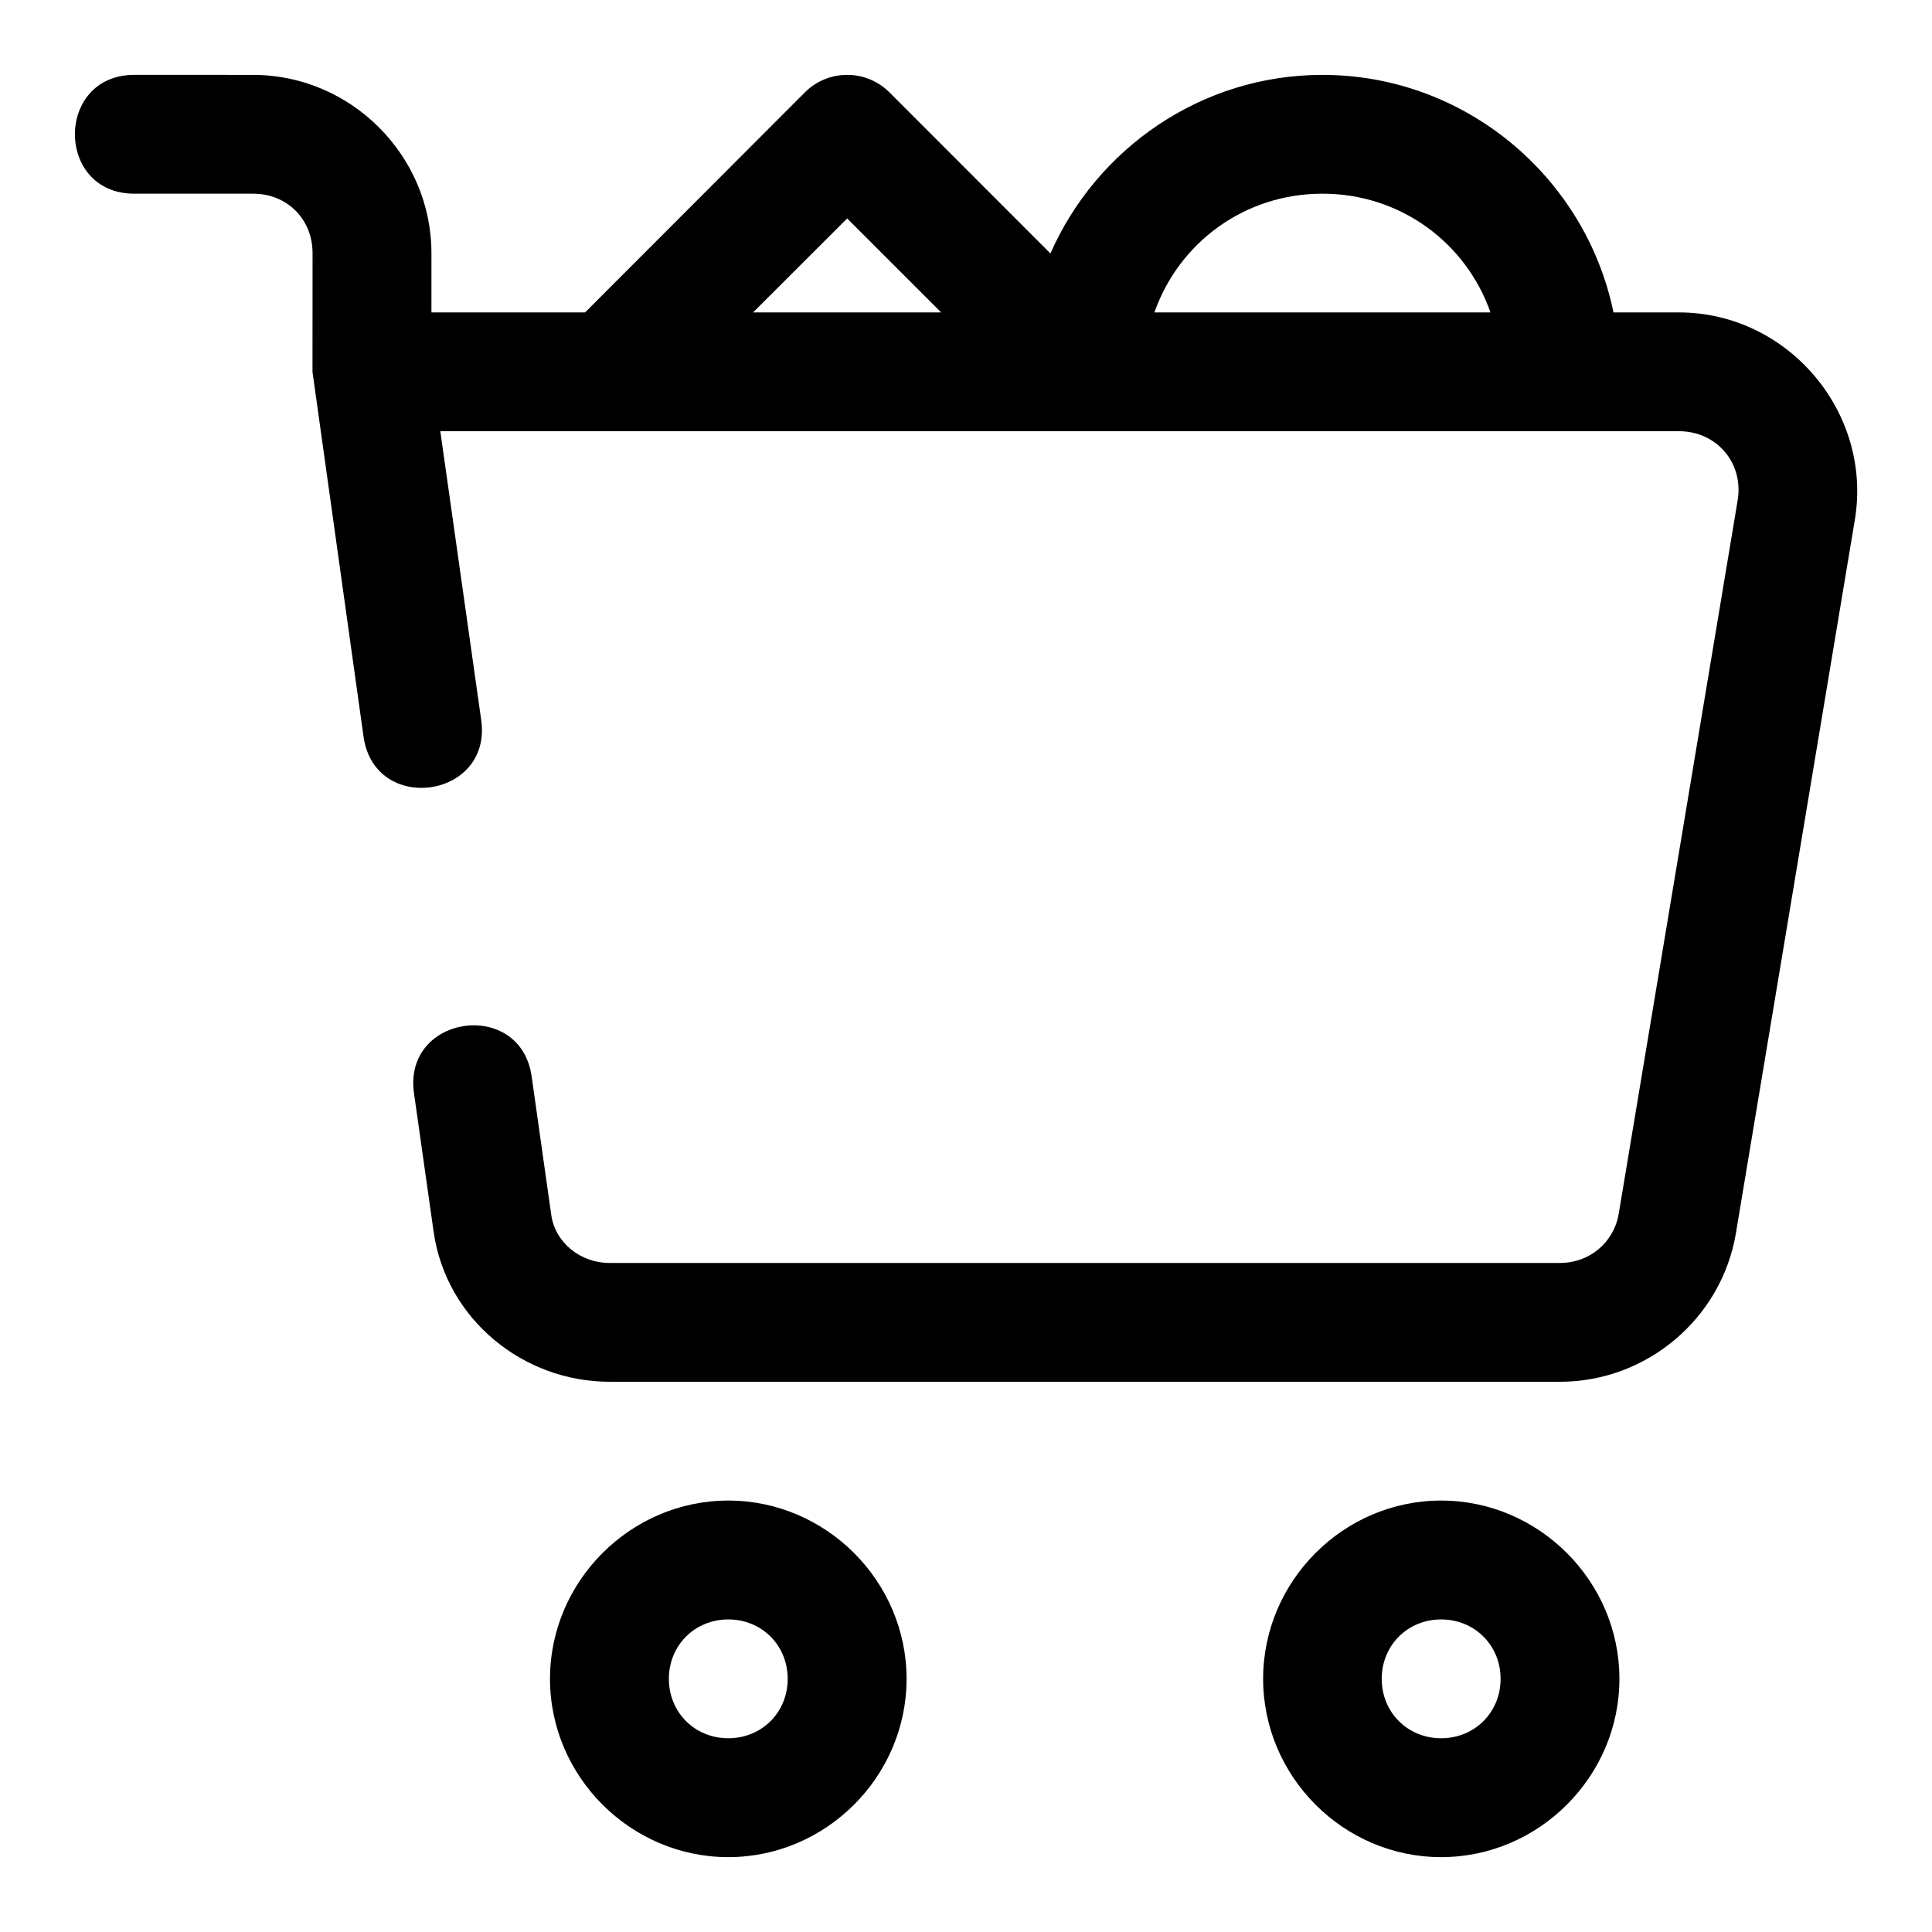
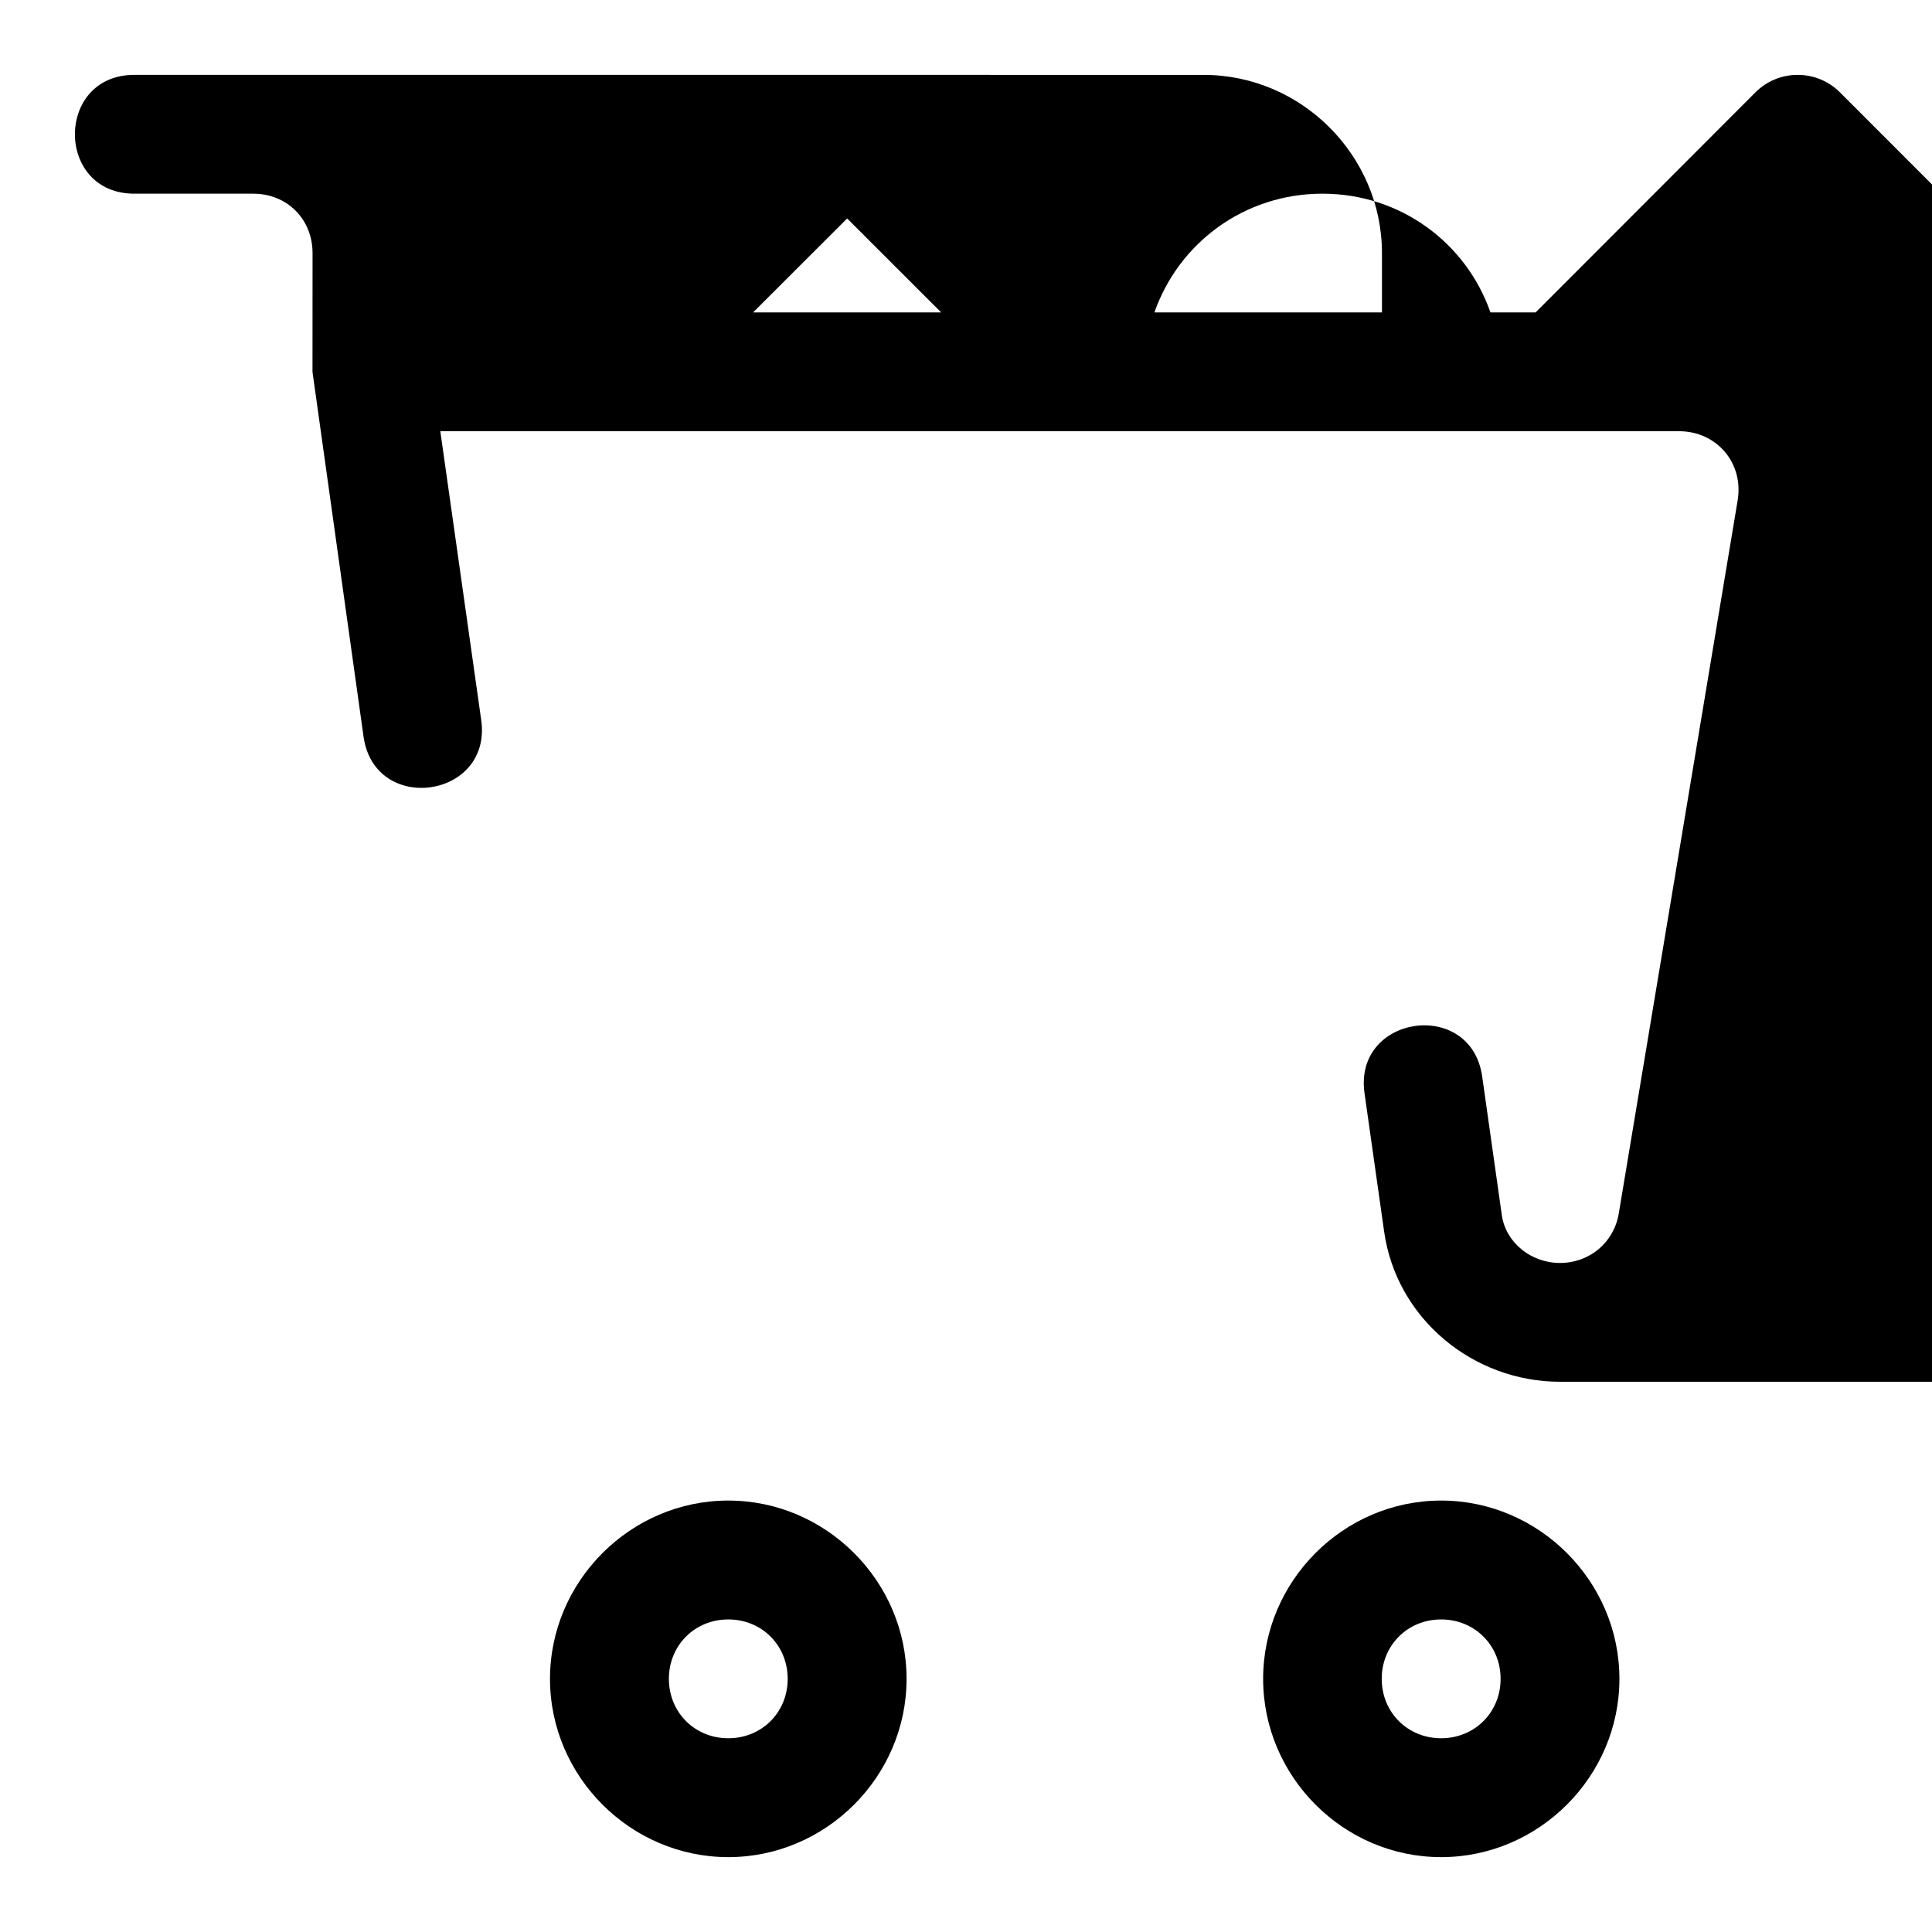
<svg xmlns="http://www.w3.org/2000/svg" fill="#000000" width="800px" height="800px" version="1.1" viewBox="144 144 512 512">
-   <path d="m179.6 163.84c-20.996 0-20.996 31.488 0 31.488h31.488c8.992 0 15.742 6.75 15.742 15.746l-0.016 31.488 13.531 96.68c2.949 20.793 34.129 16.363 31.18-4.43l-10.84-76.539h328.23c10.059 0 17.227 8.449 15.578 18.344l-31.504 188.98c-1.277 7.664-7.731 13.098-15.562 13.098h-251.9c-7.824 0-14.414-5.496-15.438-12.715v-0.016l-5.195-36.684c-2.949-20.793-34.129-16.367-31.184 4.426l5.199 36.688c3.293 23.203 23.711 39.789 46.617 39.789h251.9c22.949 0 42.836-16.73 46.617-39.422l31.504-188.97c4.754-28.516-17.746-54.996-46.633-54.996h-17.324c-7.363-35.801-39.234-62.949-77.125-62.949-32.133 0-59.898 19.555-72.09 47.328l-42.715-42.746c-3.016-3-7.121-4.652-11.375-4.582-4.102 0.047-8.023 1.691-10.934 4.582l-58.301 58.367h-40.715v-15.715c0-25.895-21.352-47.234-47.246-47.234zm314.86 31.488c20.719 0 38.09 13.062 44.527 31.461h-89.051c6.438-18.398 23.809-31.461 44.523-31.461zm-125.95 6.566 24.906 24.895h-49.832zm-31.504 339.77c-25.898 0-47.25 21.348-47.25 47.246 0 25.902 21.352 47.25 47.25 47.25 25.898 0 47.246-21.348 47.246-47.25 0-25.898-21.348-47.246-47.246-47.246zm188.91 0c-25.902 0-47.172 21.348-47.172 47.246 0 25.902 21.27 47.25 47.172 47.25 25.898 0 47.246-21.348 47.246-47.25 0-25.898-21.348-47.246-47.246-47.246zm-188.91 31.504c8.879 0 15.742 6.863 15.742 15.742 0 8.883-6.863 15.746-15.742 15.746-8.883 0-15.746-6.863-15.746-15.746 0-8.879 6.863-15.742 15.746-15.742zm188.91 0c8.879 0 15.758 6.863 15.758 15.742 0 8.883-6.879 15.746-15.758 15.746-8.883 0-15.746-6.863-15.746-15.746 0-8.879 6.863-15.742 15.746-15.742z" />
+   <path d="m179.6 163.84c-20.996 0-20.996 31.488 0 31.488h31.488c8.992 0 15.742 6.75 15.742 15.746l-0.016 31.488 13.531 96.68c2.949 20.793 34.129 16.363 31.18-4.43l-10.84-76.539h328.23c10.059 0 17.227 8.449 15.578 18.344l-31.504 188.98c-1.277 7.664-7.731 13.098-15.562 13.098c-7.824 0-14.414-5.496-15.438-12.715v-0.016l-5.195-36.684c-2.949-20.793-34.129-16.367-31.184 4.426l5.199 36.688c3.293 23.203 23.711 39.789 46.617 39.789h251.9c22.949 0 42.836-16.73 46.617-39.422l31.504-188.97c4.754-28.516-17.746-54.996-46.633-54.996h-17.324c-7.363-35.801-39.234-62.949-77.125-62.949-32.133 0-59.898 19.555-72.09 47.328l-42.715-42.746c-3.016-3-7.121-4.652-11.375-4.582-4.102 0.047-8.023 1.691-10.934 4.582l-58.301 58.367h-40.715v-15.715c0-25.895-21.352-47.234-47.246-47.234zm314.86 31.488c20.719 0 38.09 13.062 44.527 31.461h-89.051c6.438-18.398 23.809-31.461 44.523-31.461zm-125.95 6.566 24.906 24.895h-49.832zm-31.504 339.77c-25.898 0-47.25 21.348-47.25 47.246 0 25.902 21.352 47.25 47.25 47.25 25.898 0 47.246-21.348 47.246-47.25 0-25.898-21.348-47.246-47.246-47.246zm188.91 0c-25.902 0-47.172 21.348-47.172 47.246 0 25.902 21.27 47.25 47.172 47.25 25.898 0 47.246-21.348 47.246-47.25 0-25.898-21.348-47.246-47.246-47.246zm-188.91 31.504c8.879 0 15.742 6.863 15.742 15.742 0 8.883-6.863 15.746-15.742 15.746-8.883 0-15.746-6.863-15.746-15.746 0-8.879 6.863-15.742 15.746-15.742zm188.91 0c8.879 0 15.758 6.863 15.758 15.742 0 8.883-6.879 15.746-15.758 15.746-8.883 0-15.746-6.863-15.746-15.746 0-8.879 6.863-15.742 15.746-15.742z" />
</svg>